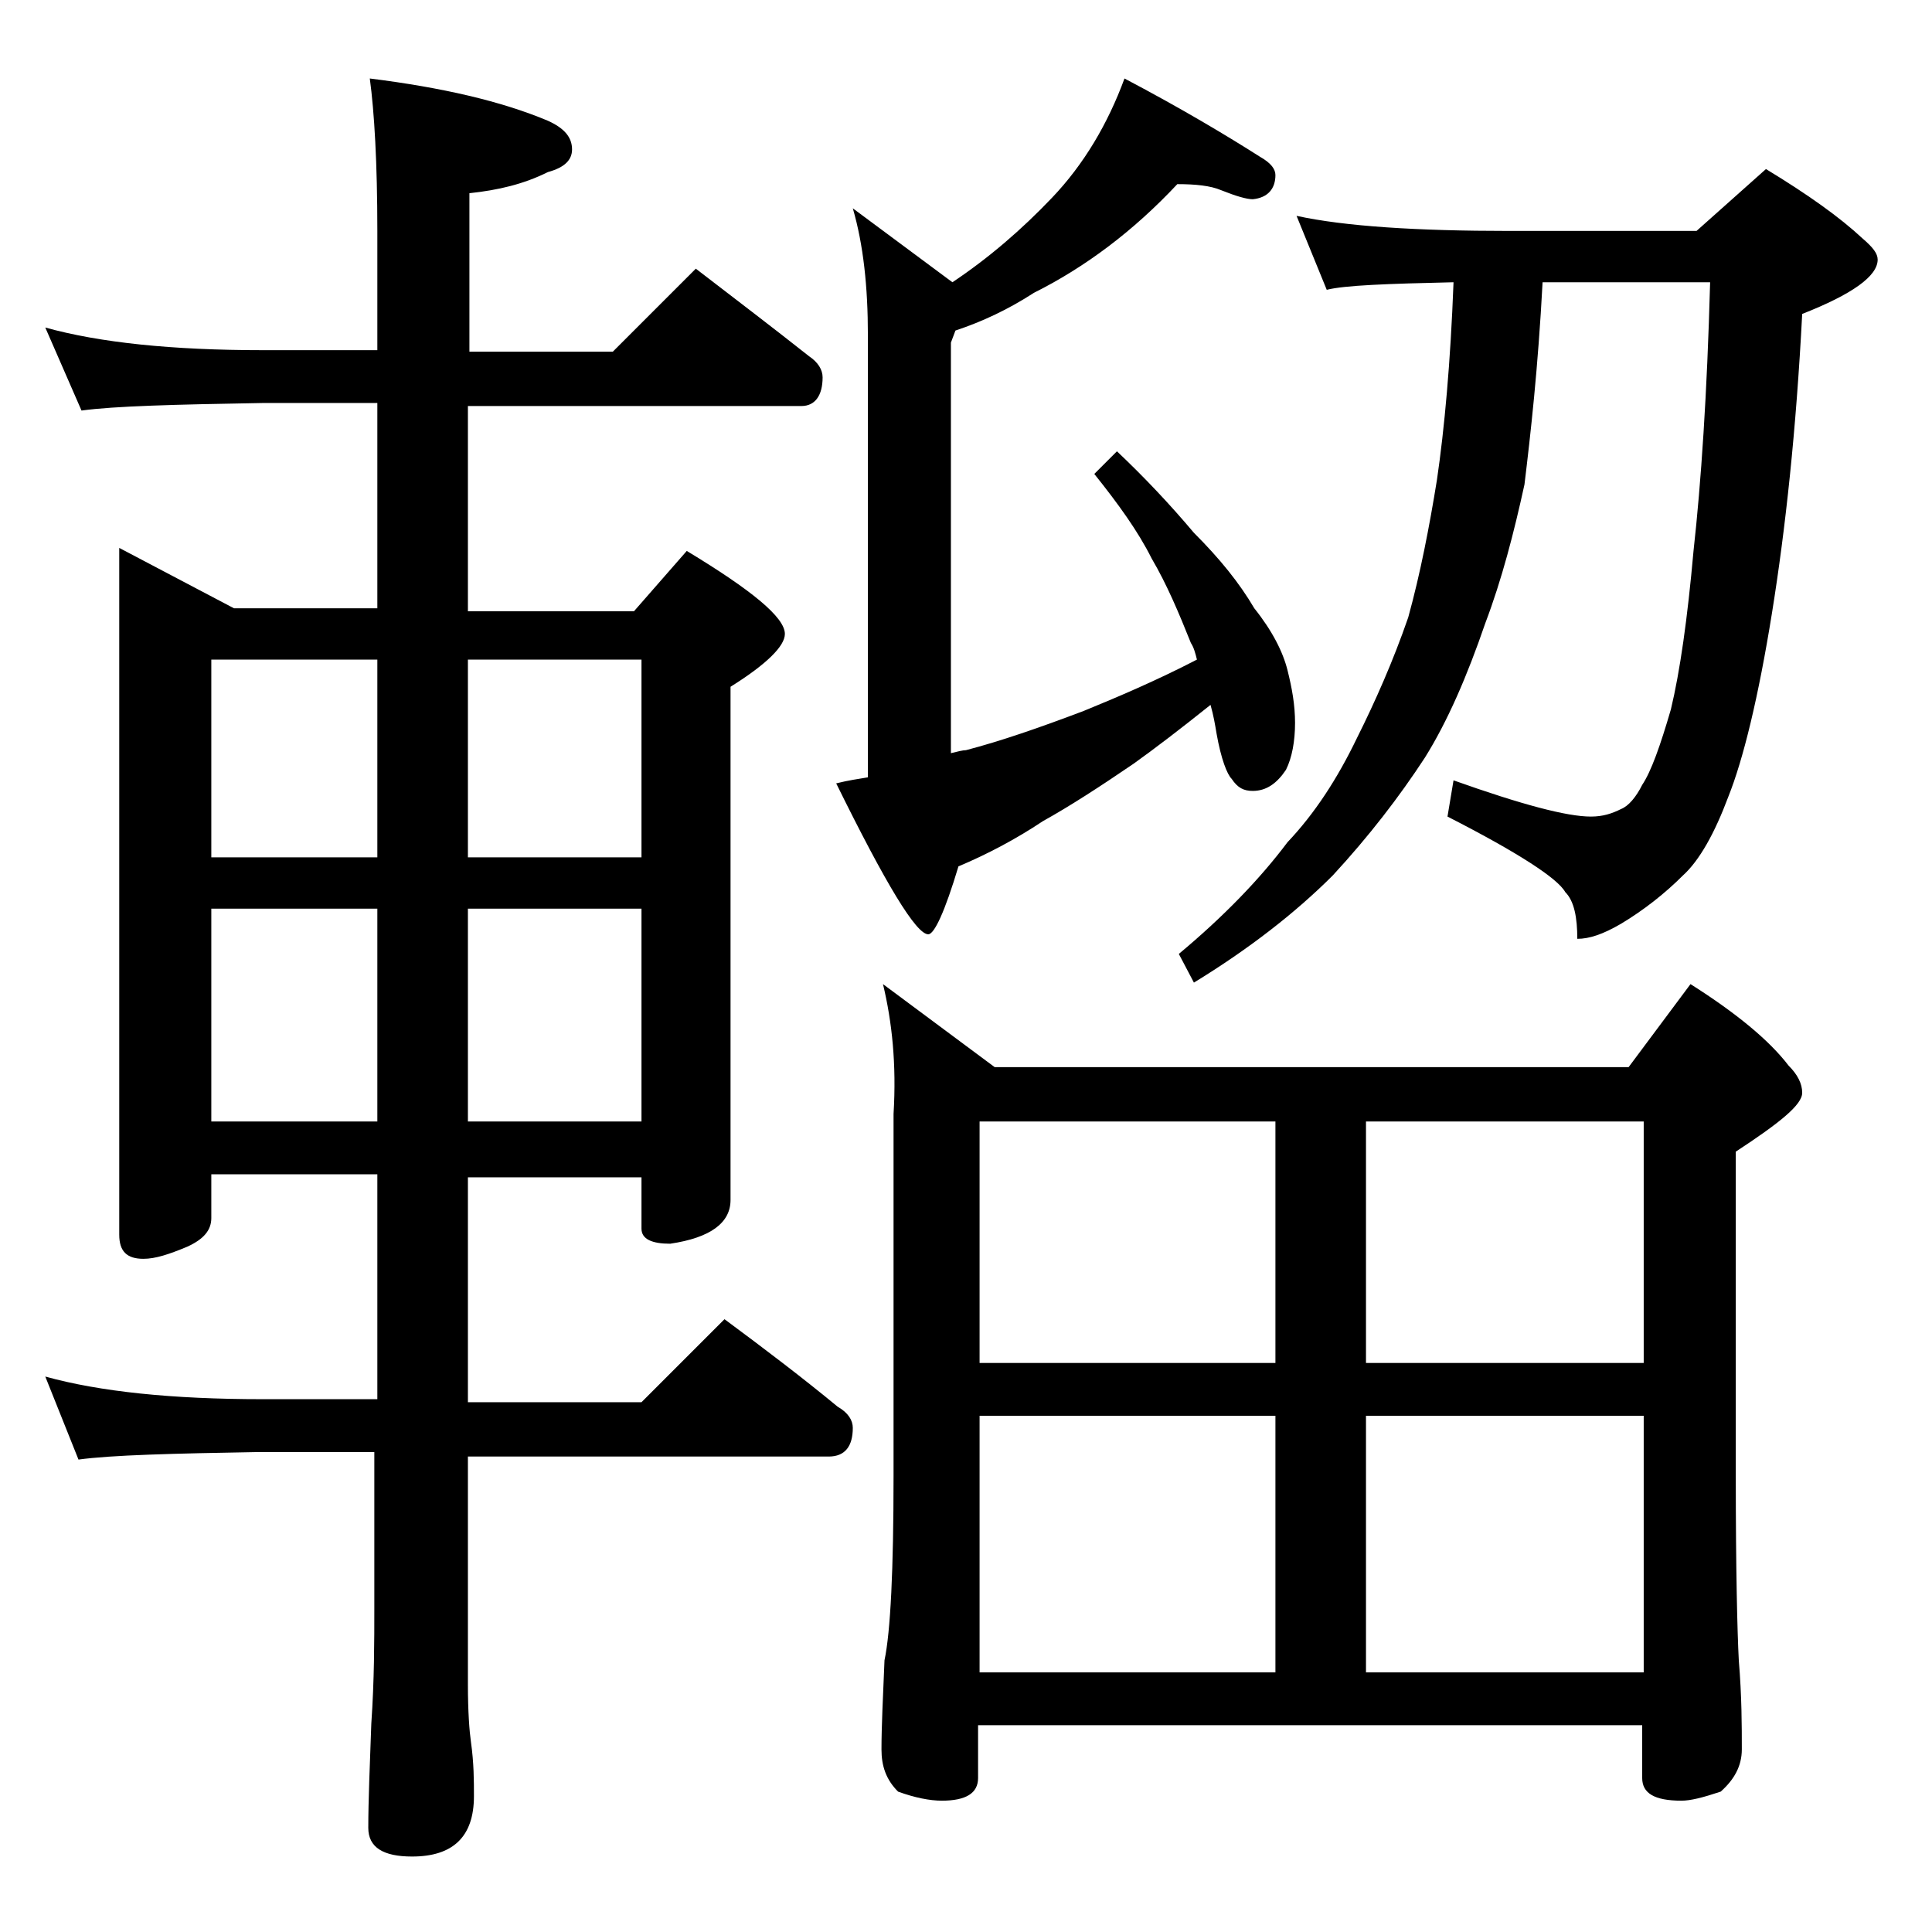
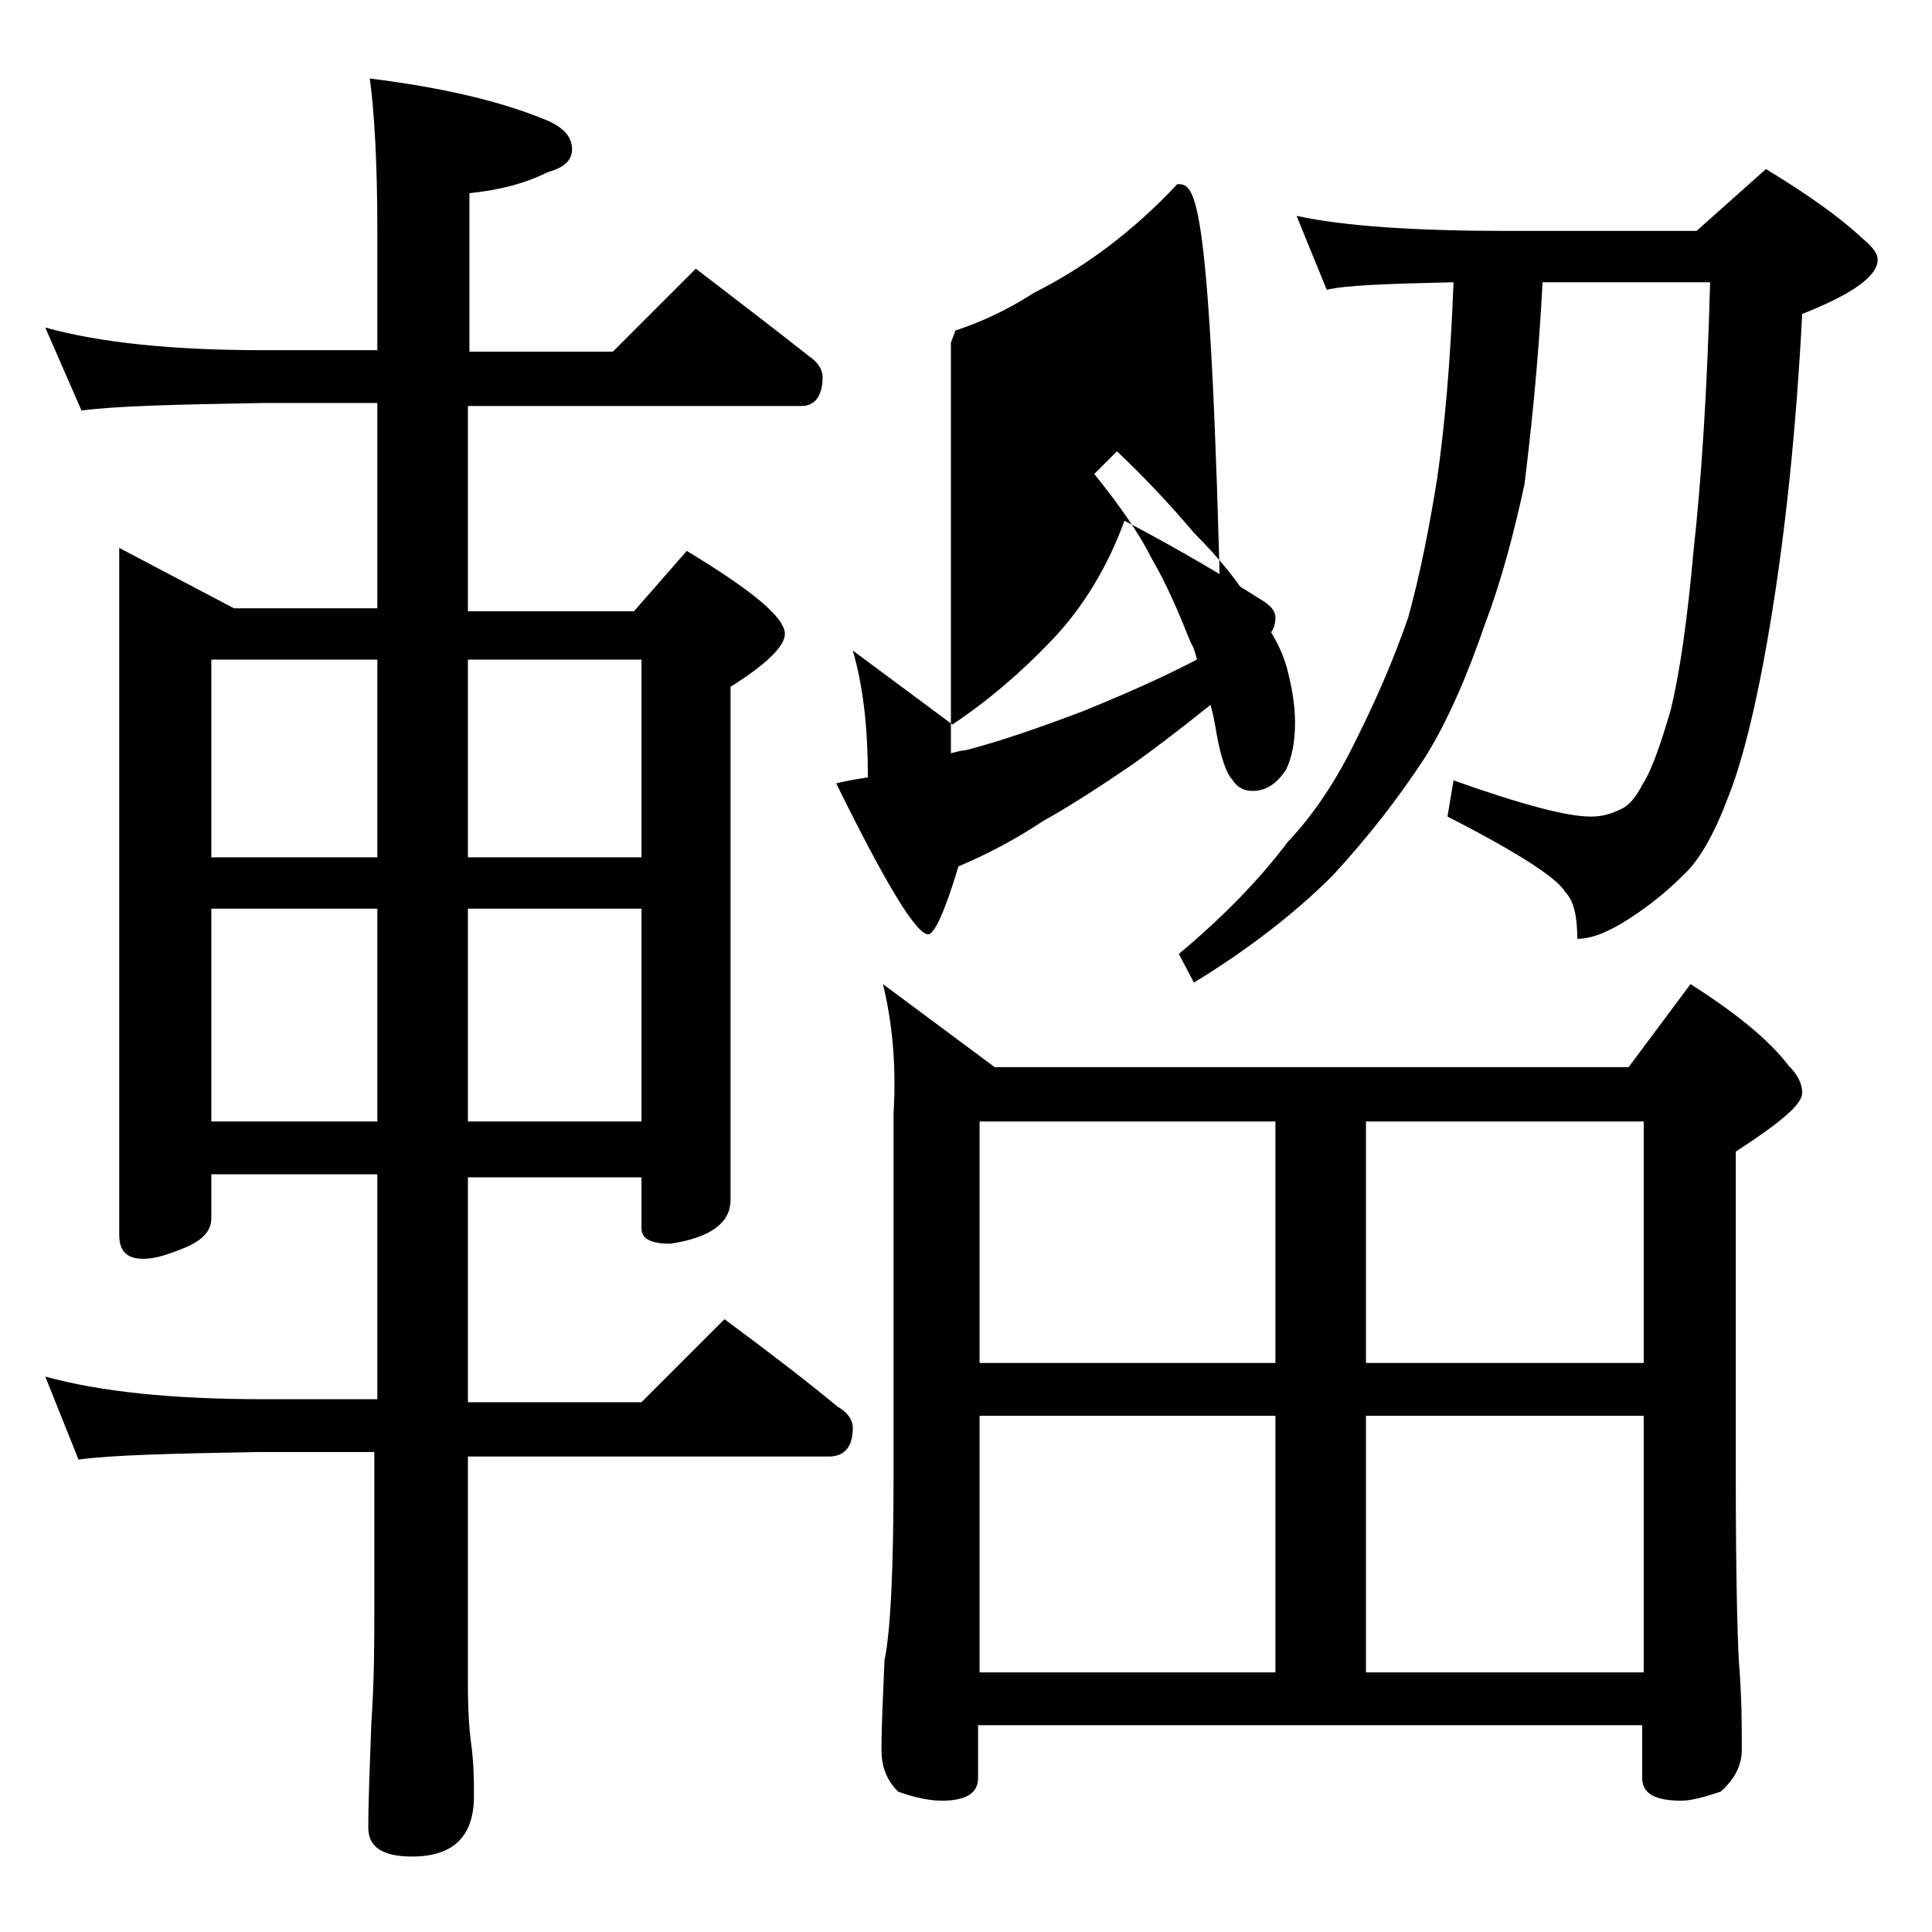
<svg xmlns="http://www.w3.org/2000/svg" version="1.1" id="Layer_1" x="0px" y="0px" viewBox="0 0 128 128" enable-background="new 0 0 128 128" xml:space="preserve">
-   <path d="M3,21.7c3.6,1,8.4,1.5,14.4,1.5H25v-7.9c0-4.5-0.2-7.9-0.5-10.1c4.8,0.6,8.7,1.5,11.8,2.8c1.1,0.5,1.6,1.1,1.6,1.9  c0,0.7-0.5,1.2-1.6,1.5c-1.6,0.8-3.3,1.2-5.2,1.4v10.5h9.5l5.5-5.5c2.6,2,5.1,3.9,7.5,5.8c0.6,0.4,0.9,0.9,0.9,1.4  c0,1.2-0.5,1.9-1.4,1.9H31v13.6h11l3.5-4c4.3,2.6,6.5,4.4,6.5,5.5c0,0.8-1.2,2-3.6,3.5v34c0,1.5-1.3,2.5-4,2.9c-1.2,0-1.9-0.3-1.9-1  v-3.4H31v14.9h11.5l5.5-5.5c2.7,2,5.2,3.9,7.5,5.8c0.7,0.4,1,0.9,1,1.4c0,1.2-0.5,1.9-1.6,1.9H31v15.1c0,1.8,0.1,3.1,0.2,3.8  c0.2,1.4,0.2,2.6,0.2,3.6c0,2.7-1.4,4-4.1,4c-1.9,0-2.9-0.6-2.9-1.9c0-1.8,0.1-4.1,0.2-6.9c0.2-2.9,0.2-5.5,0.2-7.6V96.2h-7.6  c-5.8,0.1-9.8,0.2-12,0.5L3,91.2c3.6,1,8.4,1.5,14.4,1.5H25V77.8H14v2.9c0,0.8-0.5,1.4-1.6,1.9c-1.2,0.5-2.1,0.8-2.9,0.8  c-1.1,0-1.6-0.5-1.6-1.6V36.3l7.6,4H25V26.7h-7.6c-5.8,0.1-9.8,0.2-12,0.5L3,21.7z M14,56.8h11V43.7H14V56.8z M14,74.3h11V60.2H14  V74.3z M31,43.7v13.1h11.5V43.7H31z M31,60.2v14.1h11.5V60.2H31z M78,12.2c-2.9,3.1-6.1,5.5-9.5,7.2c-1.7,1.1-3.4,1.9-5.2,2.5  L63,22.7v27.2c0.4-0.1,0.8-0.2,1-0.2c2.3-0.6,4.9-1.5,7.8-2.6c2.2-0.9,4.8-2,7.5-3.4c-0.1-0.4-0.2-0.8-0.4-1.1  c-0.8-2-1.6-3.9-2.6-5.6c-0.9-1.8-2.2-3.6-3.8-5.6l1.5-1.5c1.8,1.7,3.5,3.5,5.1,5.4c1.7,1.7,3,3.3,4,5c1.2,1.5,1.9,2.9,2.2,4.1  c0.3,1.2,0.5,2.3,0.5,3.5c0,1.2-0.2,2.3-0.6,3.1c-0.6,0.9-1.3,1.4-2.2,1.4c-0.6,0-1-0.2-1.4-0.8c-0.3-0.3-0.7-1.3-1-3  c-0.1-0.6-0.2-1.2-0.4-1.9c-2,1.6-3.7,2.9-5.1,3.9c-2.2,1.5-4.2,2.8-6,3.8c-1.8,1.2-3.7,2.2-5.6,3c-0.9,3-1.6,4.5-2,4.5  c-0.8,0-2.8-3.3-6.1-10c0.8-0.2,1.5-0.3,2.1-0.4V22.2c0-3.2-0.3-6-1-8.4l6.6,4.9c2.4-1.6,4.6-3.5,6.6-5.6c2.1-2.2,3.7-4.9,4.8-7.9  c3.8,2,6.8,3.8,9,5.2c0.7,0.4,1,0.8,1,1.2c0,0.9-0.5,1.5-1.5,1.6c-0.4,0-1.1-0.2-2.1-0.6C80.2,12.3,79.2,12.2,78,12.2z M58.5,65.2  l7.4,5.5h42l4.1-5.5c3,1.9,5.2,3.7,6.5,5.4c0.6,0.6,0.9,1.2,0.9,1.8c0,0.8-1.5,2-4.4,3.9v21.5c0,6.2,0.1,10.3,0.2,12.2  c0.2,2.4,0.2,4.4,0.2,5.9c0,1.1-0.5,2-1.4,2.8c-1.2,0.4-2,0.6-2.6,0.6c-1.8,0-2.6-0.5-2.6-1.5v-3.5h-44v3.5c0,1-0.8,1.5-2.4,1.5  c-0.8,0-1.8-0.2-2.9-0.6c-0.8-0.8-1.1-1.7-1.1-2.8c0-1.5,0.1-3.5,0.2-5.9c0.4-1.9,0.6-6,0.6-12.2V73.8  C59.4,70.5,59.1,67.7,58.5,65.2z M64.9,90.3h19.6v-16H64.9V90.3z M64.9,110.8h19.6v-17H64.9V110.8z M85.9,14.3c3.2,0.7,8,1,14.1,1  h12.4l4.6-4.1c2.8,1.7,4.9,3.2,6.4,4.6c0.7,0.6,1,1,1,1.4c0,1.1-1.7,2.3-5,3.6c-0.4,7.7-1.1,14.2-2,19.8c-0.9,5.6-1.9,9.7-2.9,12.2  c-0.9,2.4-1.9,4.2-3,5.2c-1.2,1.2-2.6,2.3-4.1,3.2c-1.2,0.7-2.1,1-2.9,1c0-1.4-0.2-2.5-0.8-3.1c-0.5-0.9-3.1-2.6-7.8-5l0.4-2.4  c4.5,1.6,7.5,2.4,9.1,2.4c0.8,0,1.4-0.2,2-0.5c0.5-0.2,1-0.8,1.4-1.6c0.6-0.9,1.2-2.6,1.9-5c0.6-2.5,1.1-6,1.5-10.5  c0.5-4.5,0.9-10.4,1.1-17.8h-11.1c-0.3,5.7-0.8,10.1-1.2,13.4c-0.7,3.2-1.5,6.3-2.6,9.2c-1.2,3.5-2.5,6.5-4,8.9  c-1.7,2.6-3.7,5.2-6.1,7.8c-2.5,2.5-5.6,4.9-9.2,7.1l-1-1.9c3-2.5,5.4-5,7.2-7.4c1.8-1.9,3.3-4.2,4.6-6.9c1.2-2.4,2.4-5.1,3.4-8  c0.8-2.9,1.4-6,1.9-9.1c0.5-3.4,0.9-7.8,1.1-13.1c-4.4,0.1-7.2,0.2-8.4,0.5L85.9,14.3z M90.5,74.3v16h18.4v-16H90.5z M90.5,110.8  h18.4v-17H90.5V110.8z" />
+   <path d="M3,21.7c3.6,1,8.4,1.5,14.4,1.5H25v-7.9c0-4.5-0.2-7.9-0.5-10.1c4.8,0.6,8.7,1.5,11.8,2.8c1.1,0.5,1.6,1.1,1.6,1.9  c0,0.7-0.5,1.2-1.6,1.5c-1.6,0.8-3.3,1.2-5.2,1.4v10.5h9.5l5.5-5.5c2.6,2,5.1,3.9,7.5,5.8c0.6,0.4,0.9,0.9,0.9,1.4  c0,1.2-0.5,1.9-1.4,1.9H31v13.6h11l3.5-4c4.3,2.6,6.5,4.4,6.5,5.5c0,0.8-1.2,2-3.6,3.5v34c0,1.5-1.3,2.5-4,2.9c-1.2,0-1.9-0.3-1.9-1  v-3.4H31v14.9h11.5l5.5-5.5c2.7,2,5.2,3.9,7.5,5.8c0.7,0.4,1,0.9,1,1.4c0,1.2-0.5,1.9-1.6,1.9H31v15.1c0,1.8,0.1,3.1,0.2,3.8  c0.2,1.4,0.2,2.6,0.2,3.6c0,2.7-1.4,4-4.1,4c-1.9,0-2.9-0.6-2.9-1.9c0-1.8,0.1-4.1,0.2-6.9c0.2-2.9,0.2-5.5,0.2-7.6V96.2h-7.6  c-5.8,0.1-9.8,0.2-12,0.5L3,91.2c3.6,1,8.4,1.5,14.4,1.5H25V77.8H14v2.9c0,0.8-0.5,1.4-1.6,1.9c-1.2,0.5-2.1,0.8-2.9,0.8  c-1.1,0-1.6-0.5-1.6-1.6V36.3l7.6,4H25V26.7h-7.6c-5.8,0.1-9.8,0.2-12,0.5L3,21.7z M14,56.8h11V43.7H14V56.8z M14,74.3h11V60.2H14  V74.3z M31,43.7v13.1h11.5V43.7H31z M31,60.2v14.1h11.5V60.2H31z M78,12.2c-2.9,3.1-6.1,5.5-9.5,7.2c-1.7,1.1-3.4,1.9-5.2,2.5  L63,22.7v27.2c0.4-0.1,0.8-0.2,1-0.2c2.3-0.6,4.9-1.5,7.8-2.6c2.2-0.9,4.8-2,7.5-3.4c-0.1-0.4-0.2-0.8-0.4-1.1  c-0.8-2-1.6-3.9-2.6-5.6c-0.9-1.8-2.2-3.6-3.8-5.6l1.5-1.5c1.8,1.7,3.5,3.5,5.1,5.4c1.7,1.7,3,3.3,4,5c1.2,1.5,1.9,2.9,2.2,4.1  c0.3,1.2,0.5,2.3,0.5,3.5c0,1.2-0.2,2.3-0.6,3.1c-0.6,0.9-1.3,1.4-2.2,1.4c-0.6,0-1-0.2-1.4-0.8c-0.3-0.3-0.7-1.3-1-3  c-0.1-0.6-0.2-1.2-0.4-1.9c-2,1.6-3.7,2.9-5.1,3.9c-2.2,1.5-4.2,2.8-6,3.8c-1.8,1.2-3.7,2.2-5.6,3c-0.9,3-1.6,4.5-2,4.5  c-0.8,0-2.8-3.3-6.1-10c0.8-0.2,1.5-0.3,2.1-0.4c0-3.2-0.3-6-1-8.4l6.6,4.9c2.4-1.6,4.6-3.5,6.6-5.6c2.1-2.2,3.7-4.9,4.8-7.9  c3.8,2,6.8,3.8,9,5.2c0.7,0.4,1,0.8,1,1.2c0,0.9-0.5,1.5-1.5,1.6c-0.4,0-1.1-0.2-2.1-0.6C80.2,12.3,79.2,12.2,78,12.2z M58.5,65.2  l7.4,5.5h42l4.1-5.5c3,1.9,5.2,3.7,6.5,5.4c0.6,0.6,0.9,1.2,0.9,1.8c0,0.8-1.5,2-4.4,3.9v21.5c0,6.2,0.1,10.3,0.2,12.2  c0.2,2.4,0.2,4.4,0.2,5.9c0,1.1-0.5,2-1.4,2.8c-1.2,0.4-2,0.6-2.6,0.6c-1.8,0-2.6-0.5-2.6-1.5v-3.5h-44v3.5c0,1-0.8,1.5-2.4,1.5  c-0.8,0-1.8-0.2-2.9-0.6c-0.8-0.8-1.1-1.7-1.1-2.8c0-1.5,0.1-3.5,0.2-5.9c0.4-1.9,0.6-6,0.6-12.2V73.8  C59.4,70.5,59.1,67.7,58.5,65.2z M64.9,90.3h19.6v-16H64.9V90.3z M64.9,110.8h19.6v-17H64.9V110.8z M85.9,14.3c3.2,0.7,8,1,14.1,1  h12.4l4.6-4.1c2.8,1.7,4.9,3.2,6.4,4.6c0.7,0.6,1,1,1,1.4c0,1.1-1.7,2.3-5,3.6c-0.4,7.7-1.1,14.2-2,19.8c-0.9,5.6-1.9,9.7-2.9,12.2  c-0.9,2.4-1.9,4.2-3,5.2c-1.2,1.2-2.6,2.3-4.1,3.2c-1.2,0.7-2.1,1-2.9,1c0-1.4-0.2-2.5-0.8-3.1c-0.5-0.9-3.1-2.6-7.8-5l0.4-2.4  c4.5,1.6,7.5,2.4,9.1,2.4c0.8,0,1.4-0.2,2-0.5c0.5-0.2,1-0.8,1.4-1.6c0.6-0.9,1.2-2.6,1.9-5c0.6-2.5,1.1-6,1.5-10.5  c0.5-4.5,0.9-10.4,1.1-17.8h-11.1c-0.3,5.7-0.8,10.1-1.2,13.4c-0.7,3.2-1.5,6.3-2.6,9.2c-1.2,3.5-2.5,6.5-4,8.9  c-1.7,2.6-3.7,5.2-6.1,7.8c-2.5,2.5-5.6,4.9-9.2,7.1l-1-1.9c3-2.5,5.4-5,7.2-7.4c1.8-1.9,3.3-4.2,4.6-6.9c1.2-2.4,2.4-5.1,3.4-8  c0.8-2.9,1.4-6,1.9-9.1c0.5-3.4,0.9-7.8,1.1-13.1c-4.4,0.1-7.2,0.2-8.4,0.5L85.9,14.3z M90.5,74.3v16h18.4v-16H90.5z M90.5,110.8  h18.4v-17H90.5V110.8z" />
</svg>